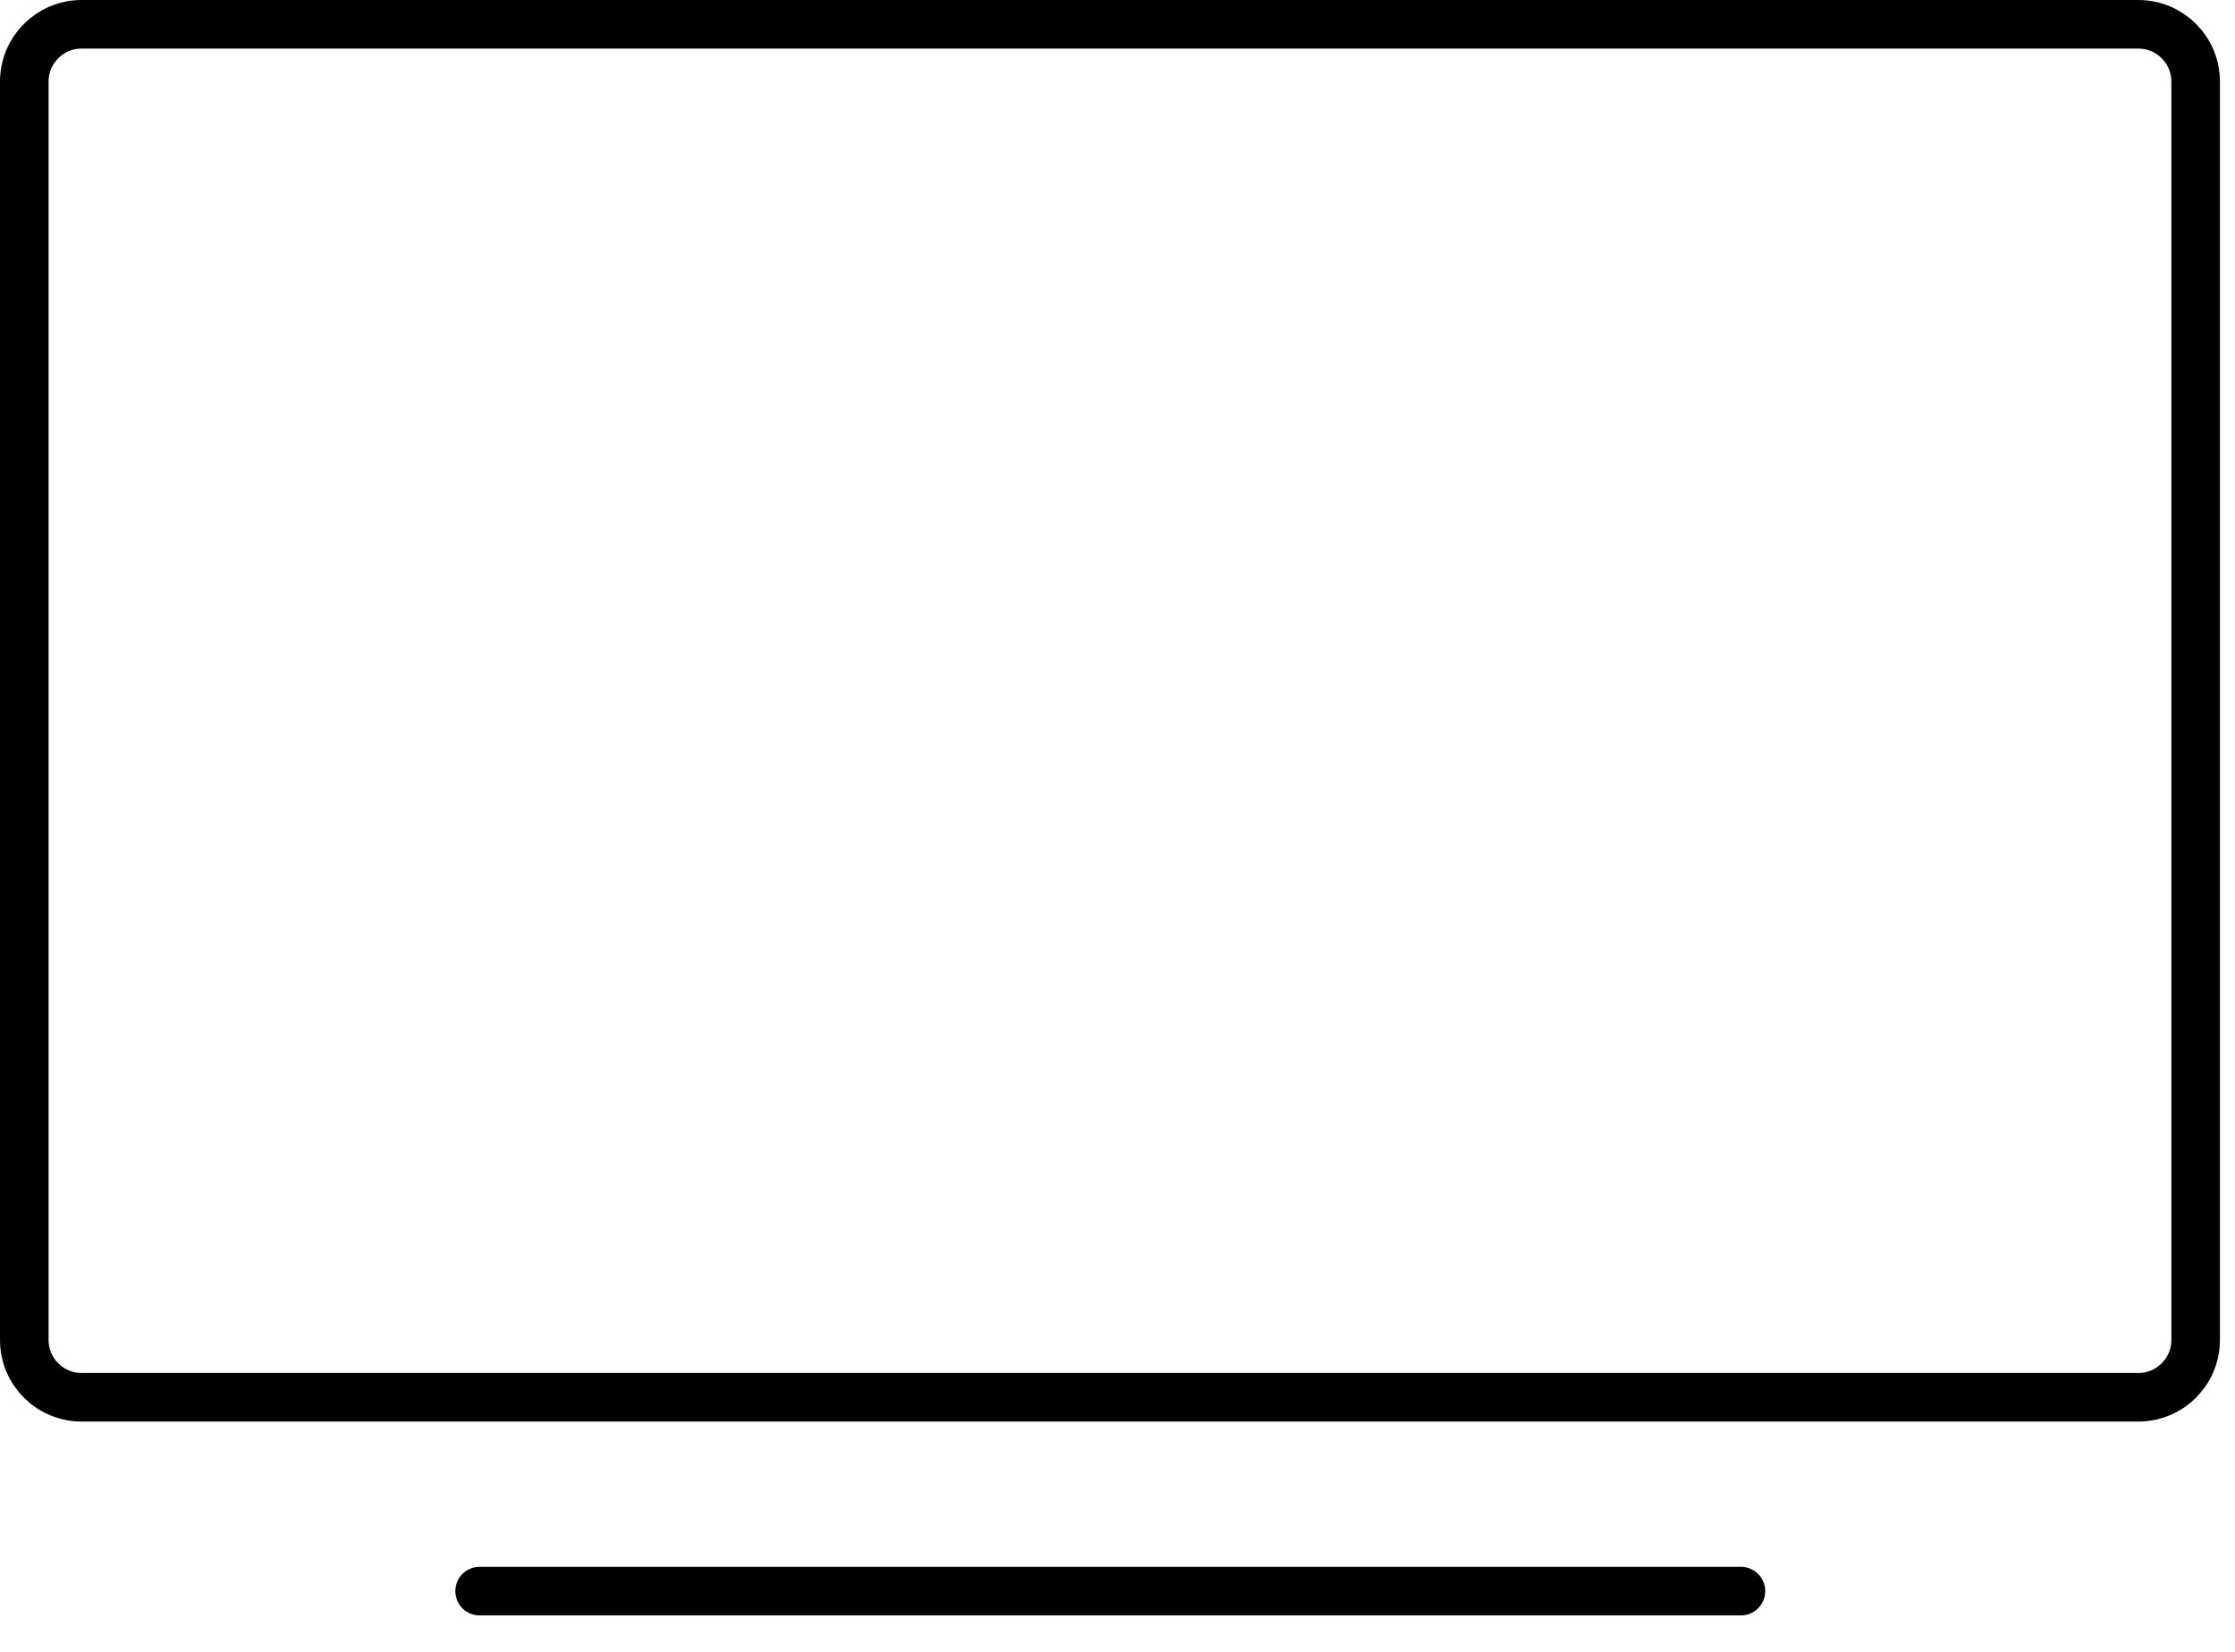
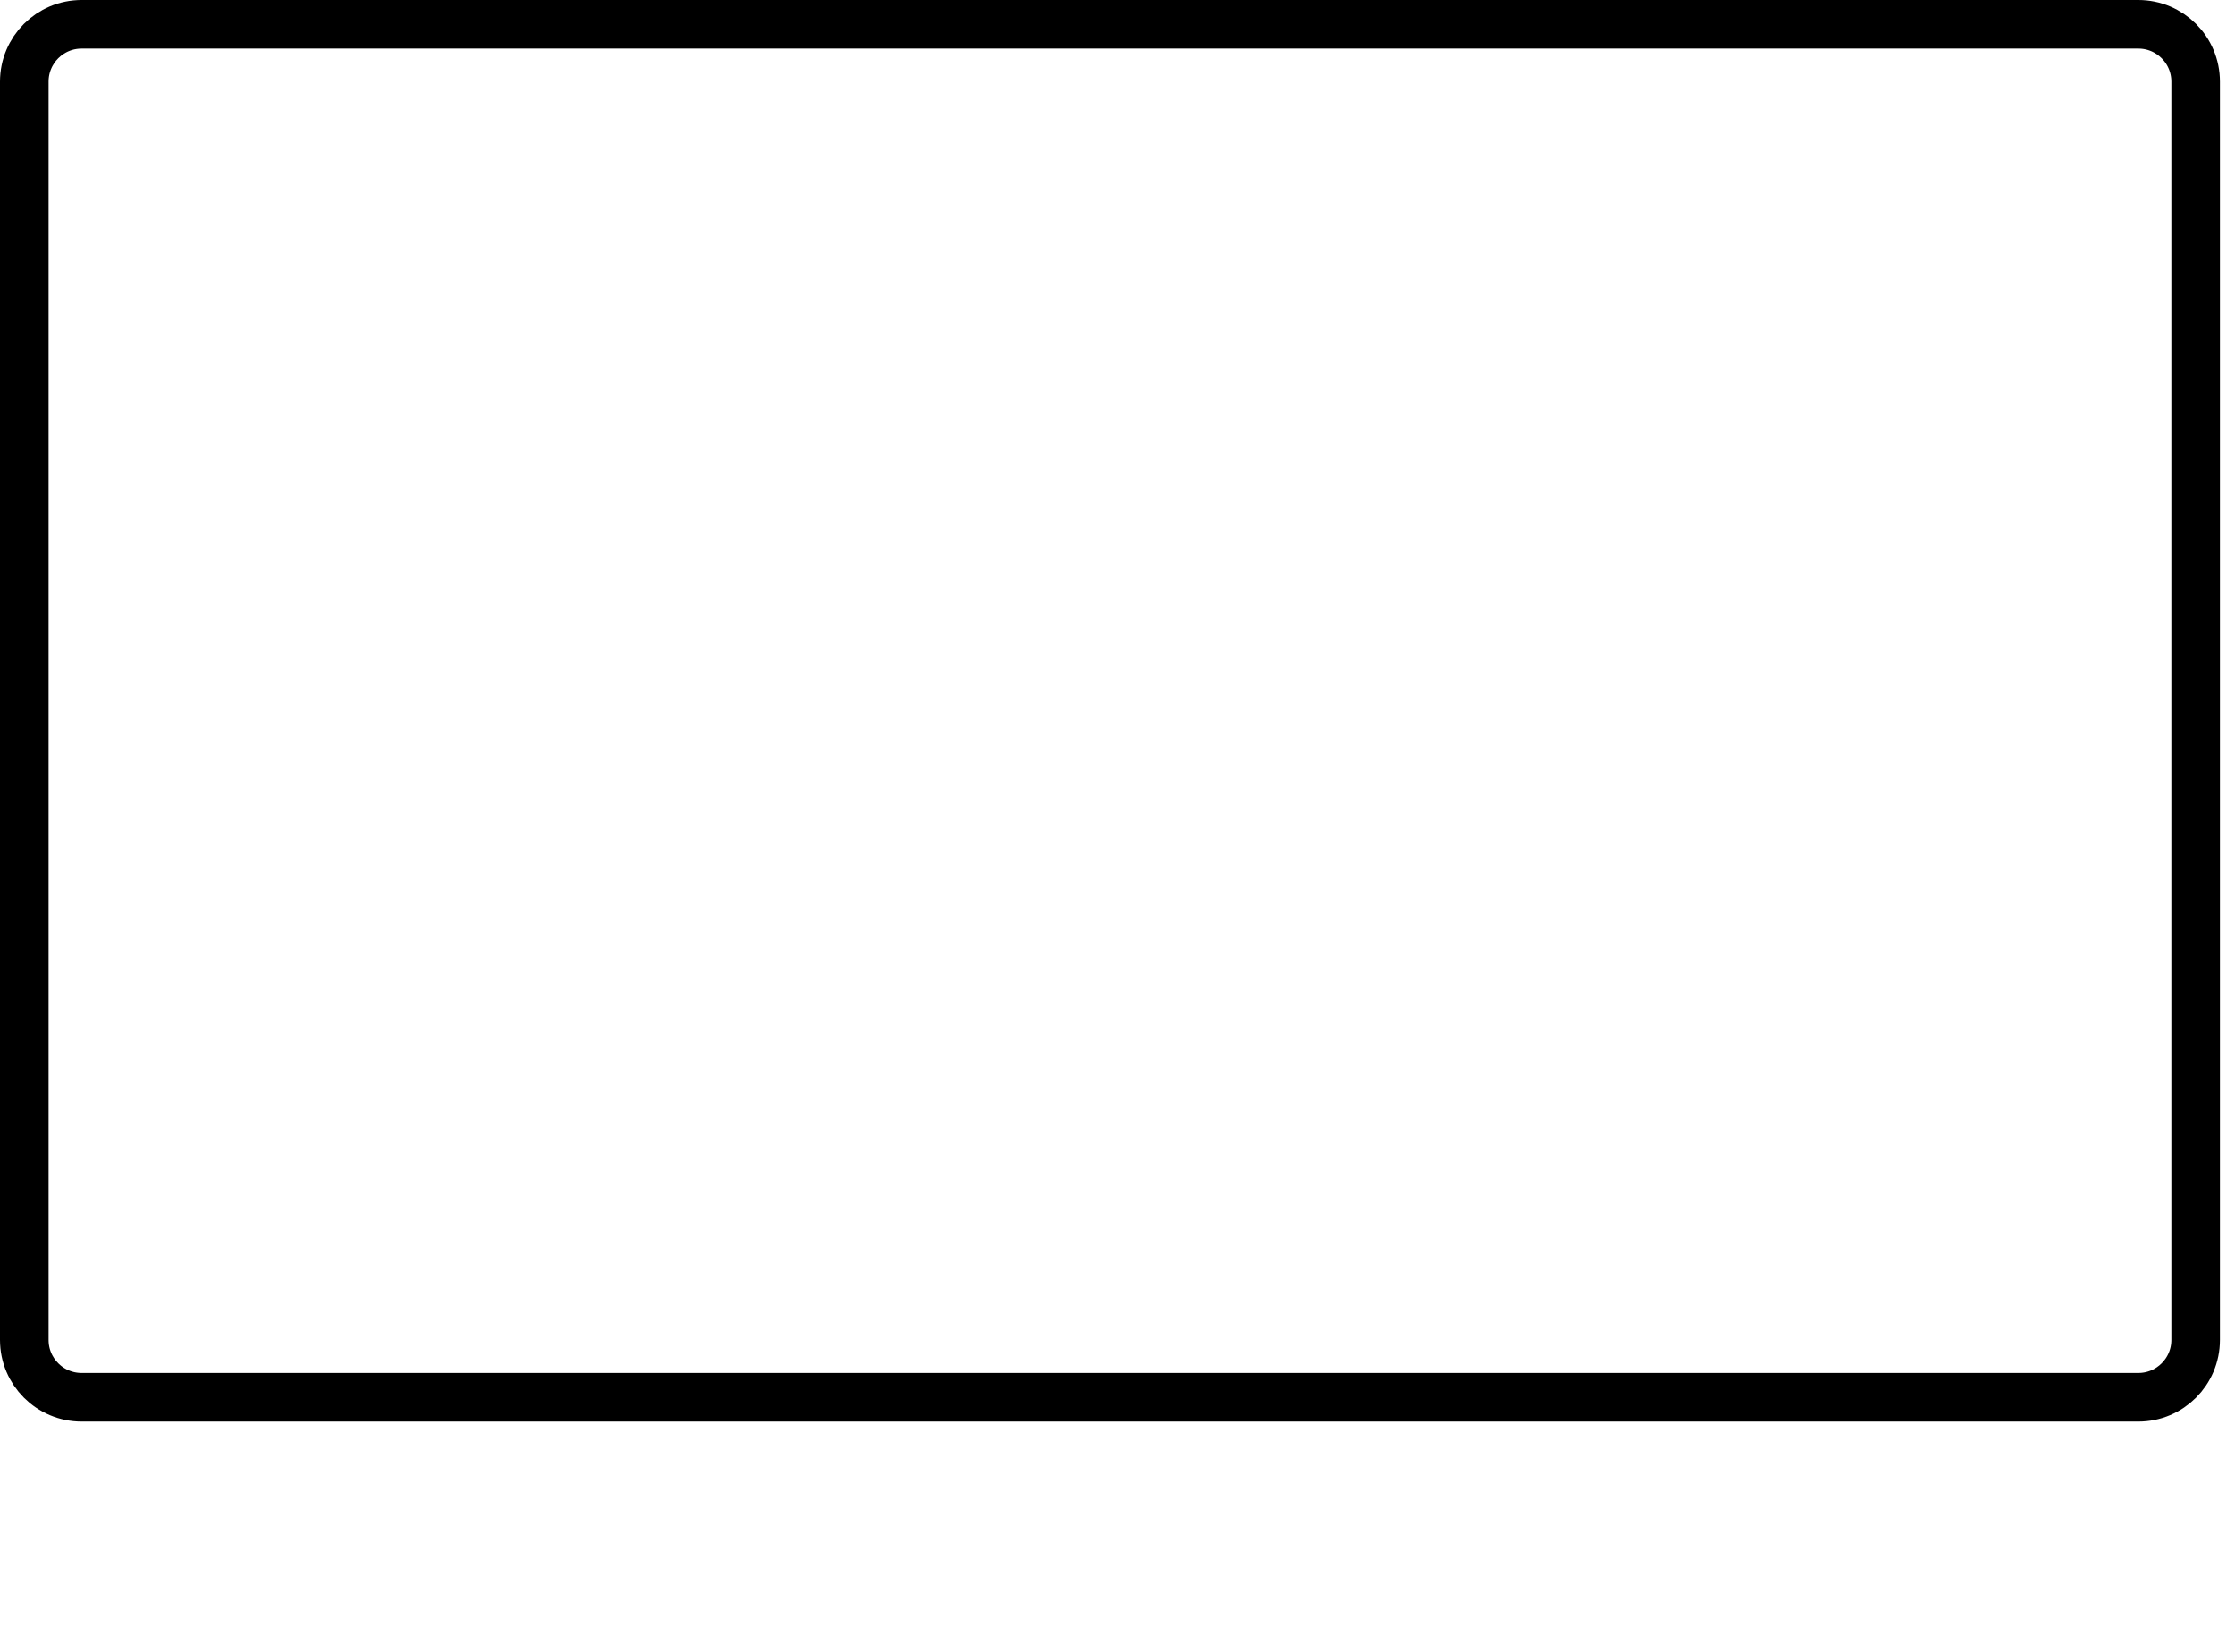
<svg xmlns="http://www.w3.org/2000/svg" width="46" height="34" viewBox="0 0 46 34" fill="none">
  <path d="M44.01 0.5H1.68C1.028 0.5 0.5 1.028 0.5 1.68V27.58C0.5 28.232 1.028 28.76 1.68 28.76H44.01C44.662 28.76 45.19 28.232 45.19 27.58V1.68C45.19 1.028 44.662 0.5 44.01 0.5Z" stroke="black" stroke-miterlimit="10" stroke-linecap="round" />
-   <path d="M9.871 32.75H35.831" stroke="black" stroke-miterlimit="10" stroke-linecap="round" />
</svg>